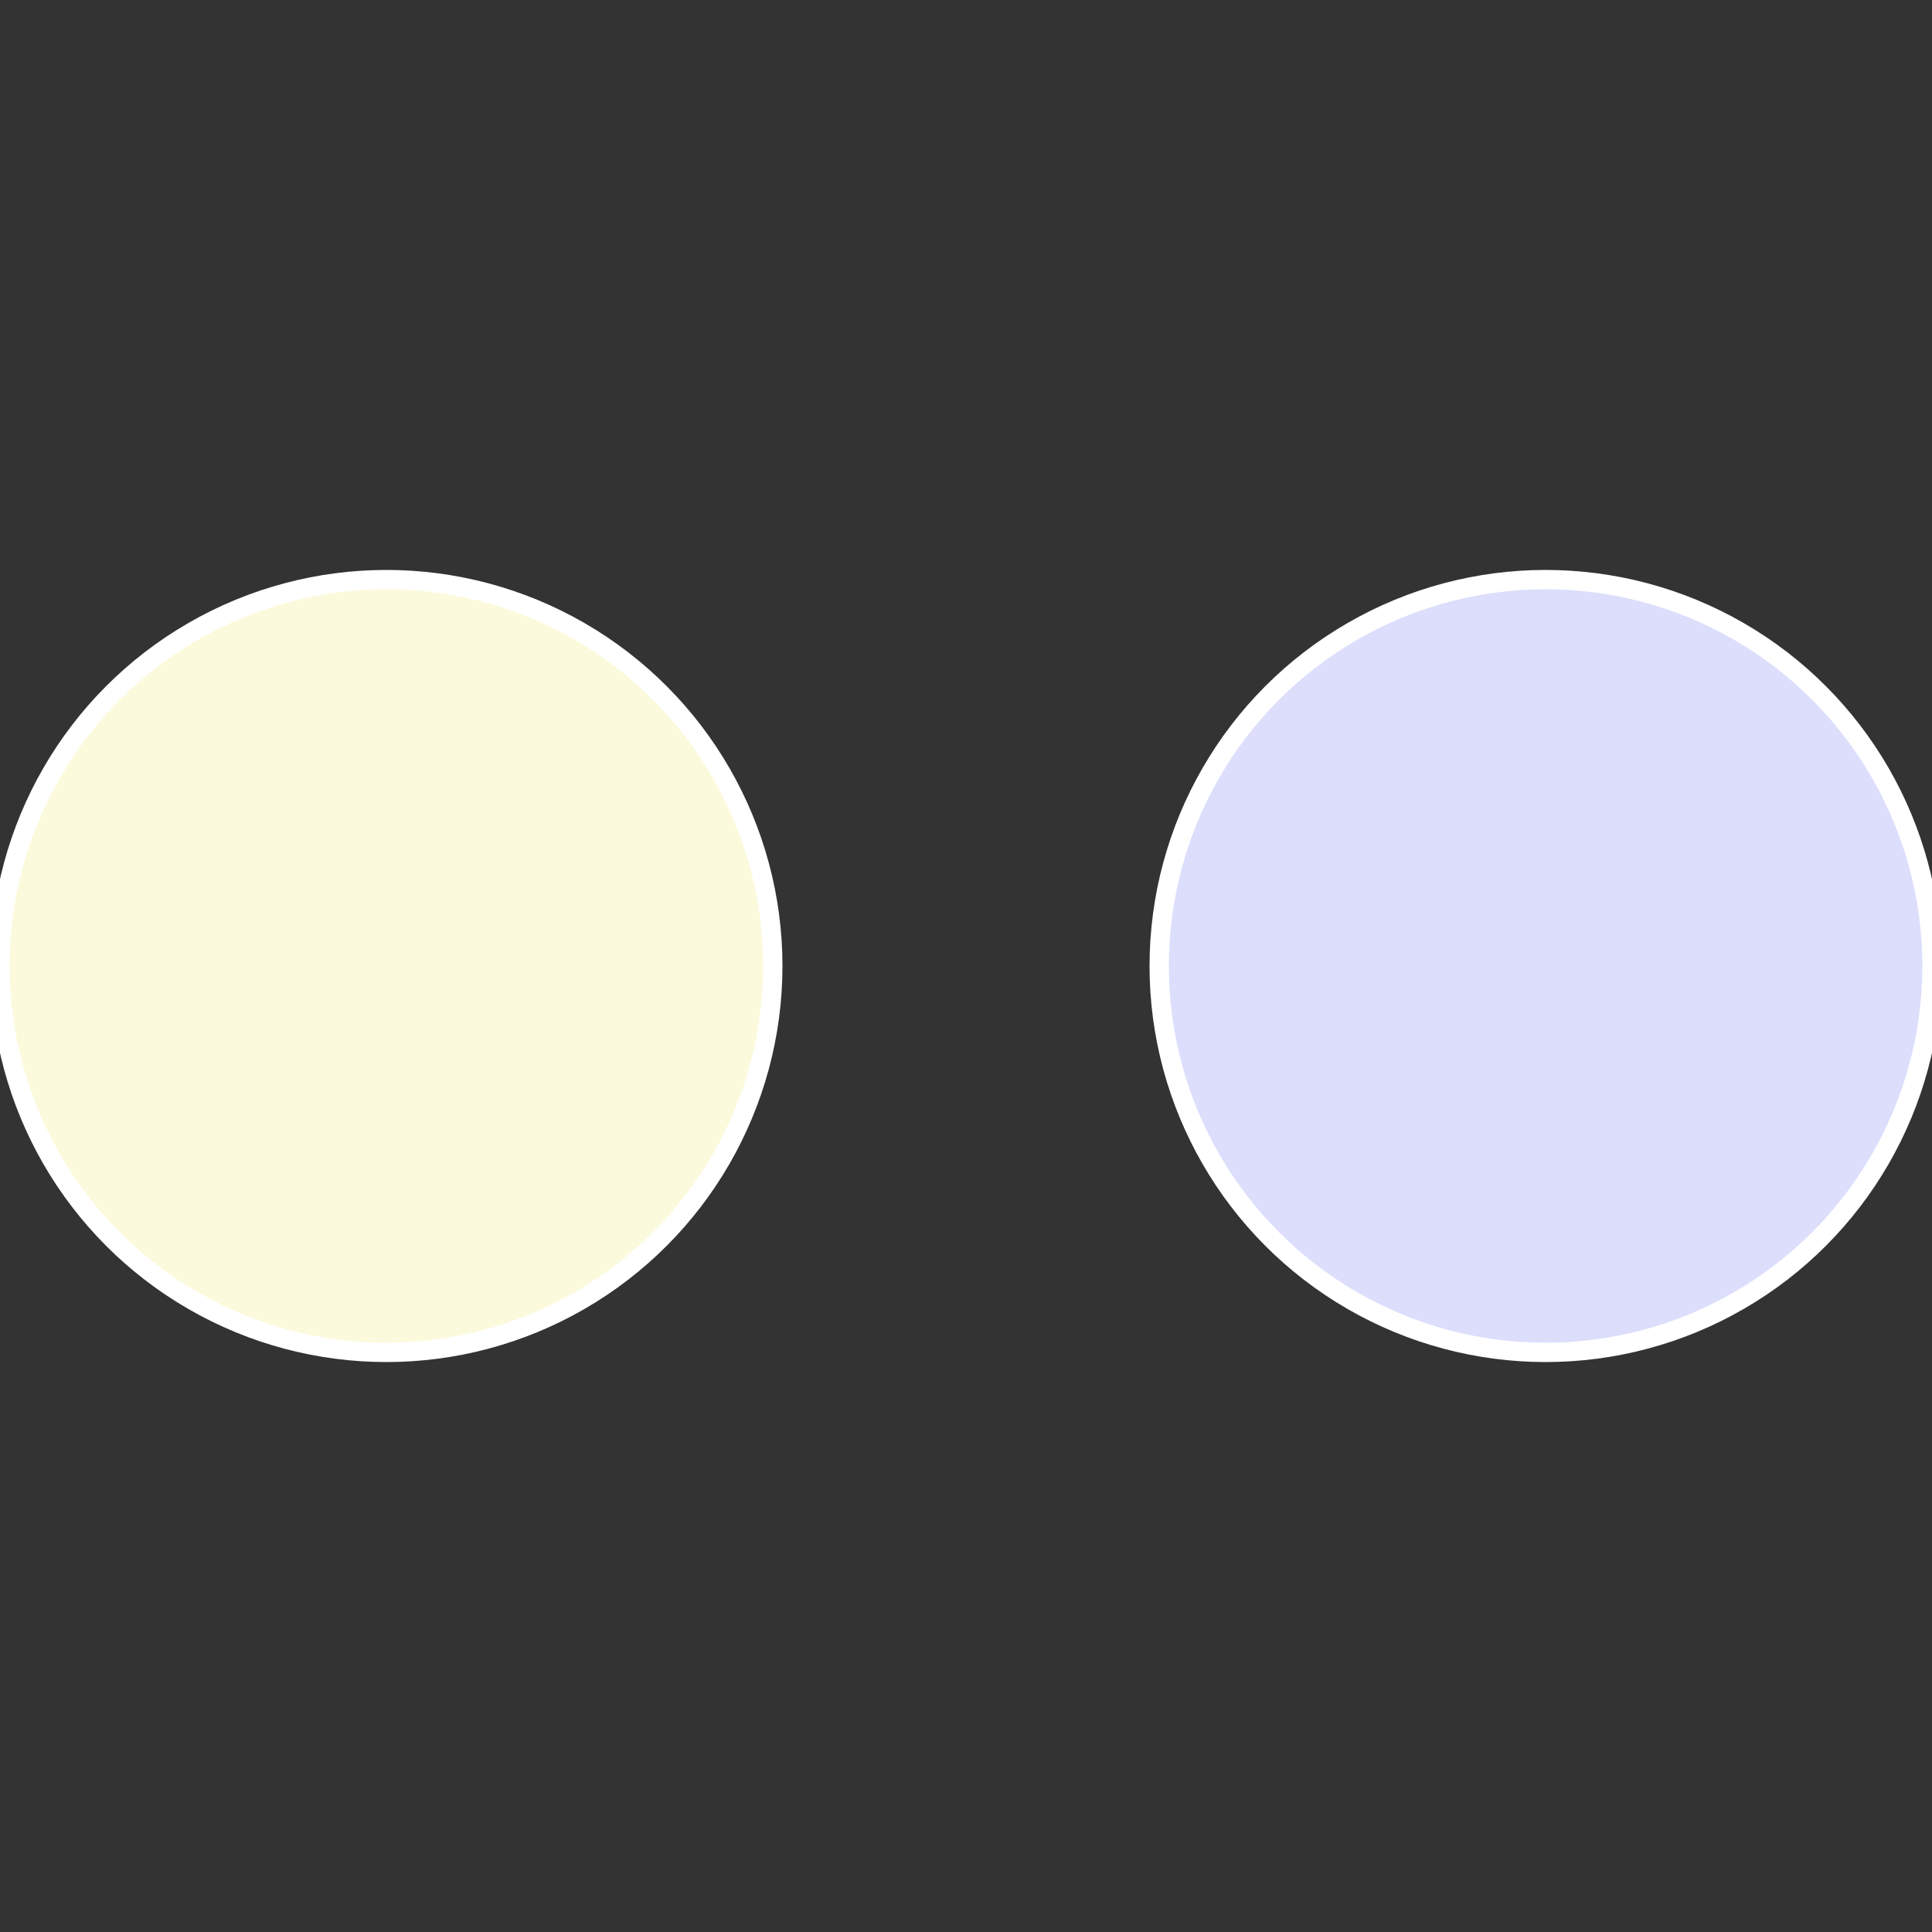
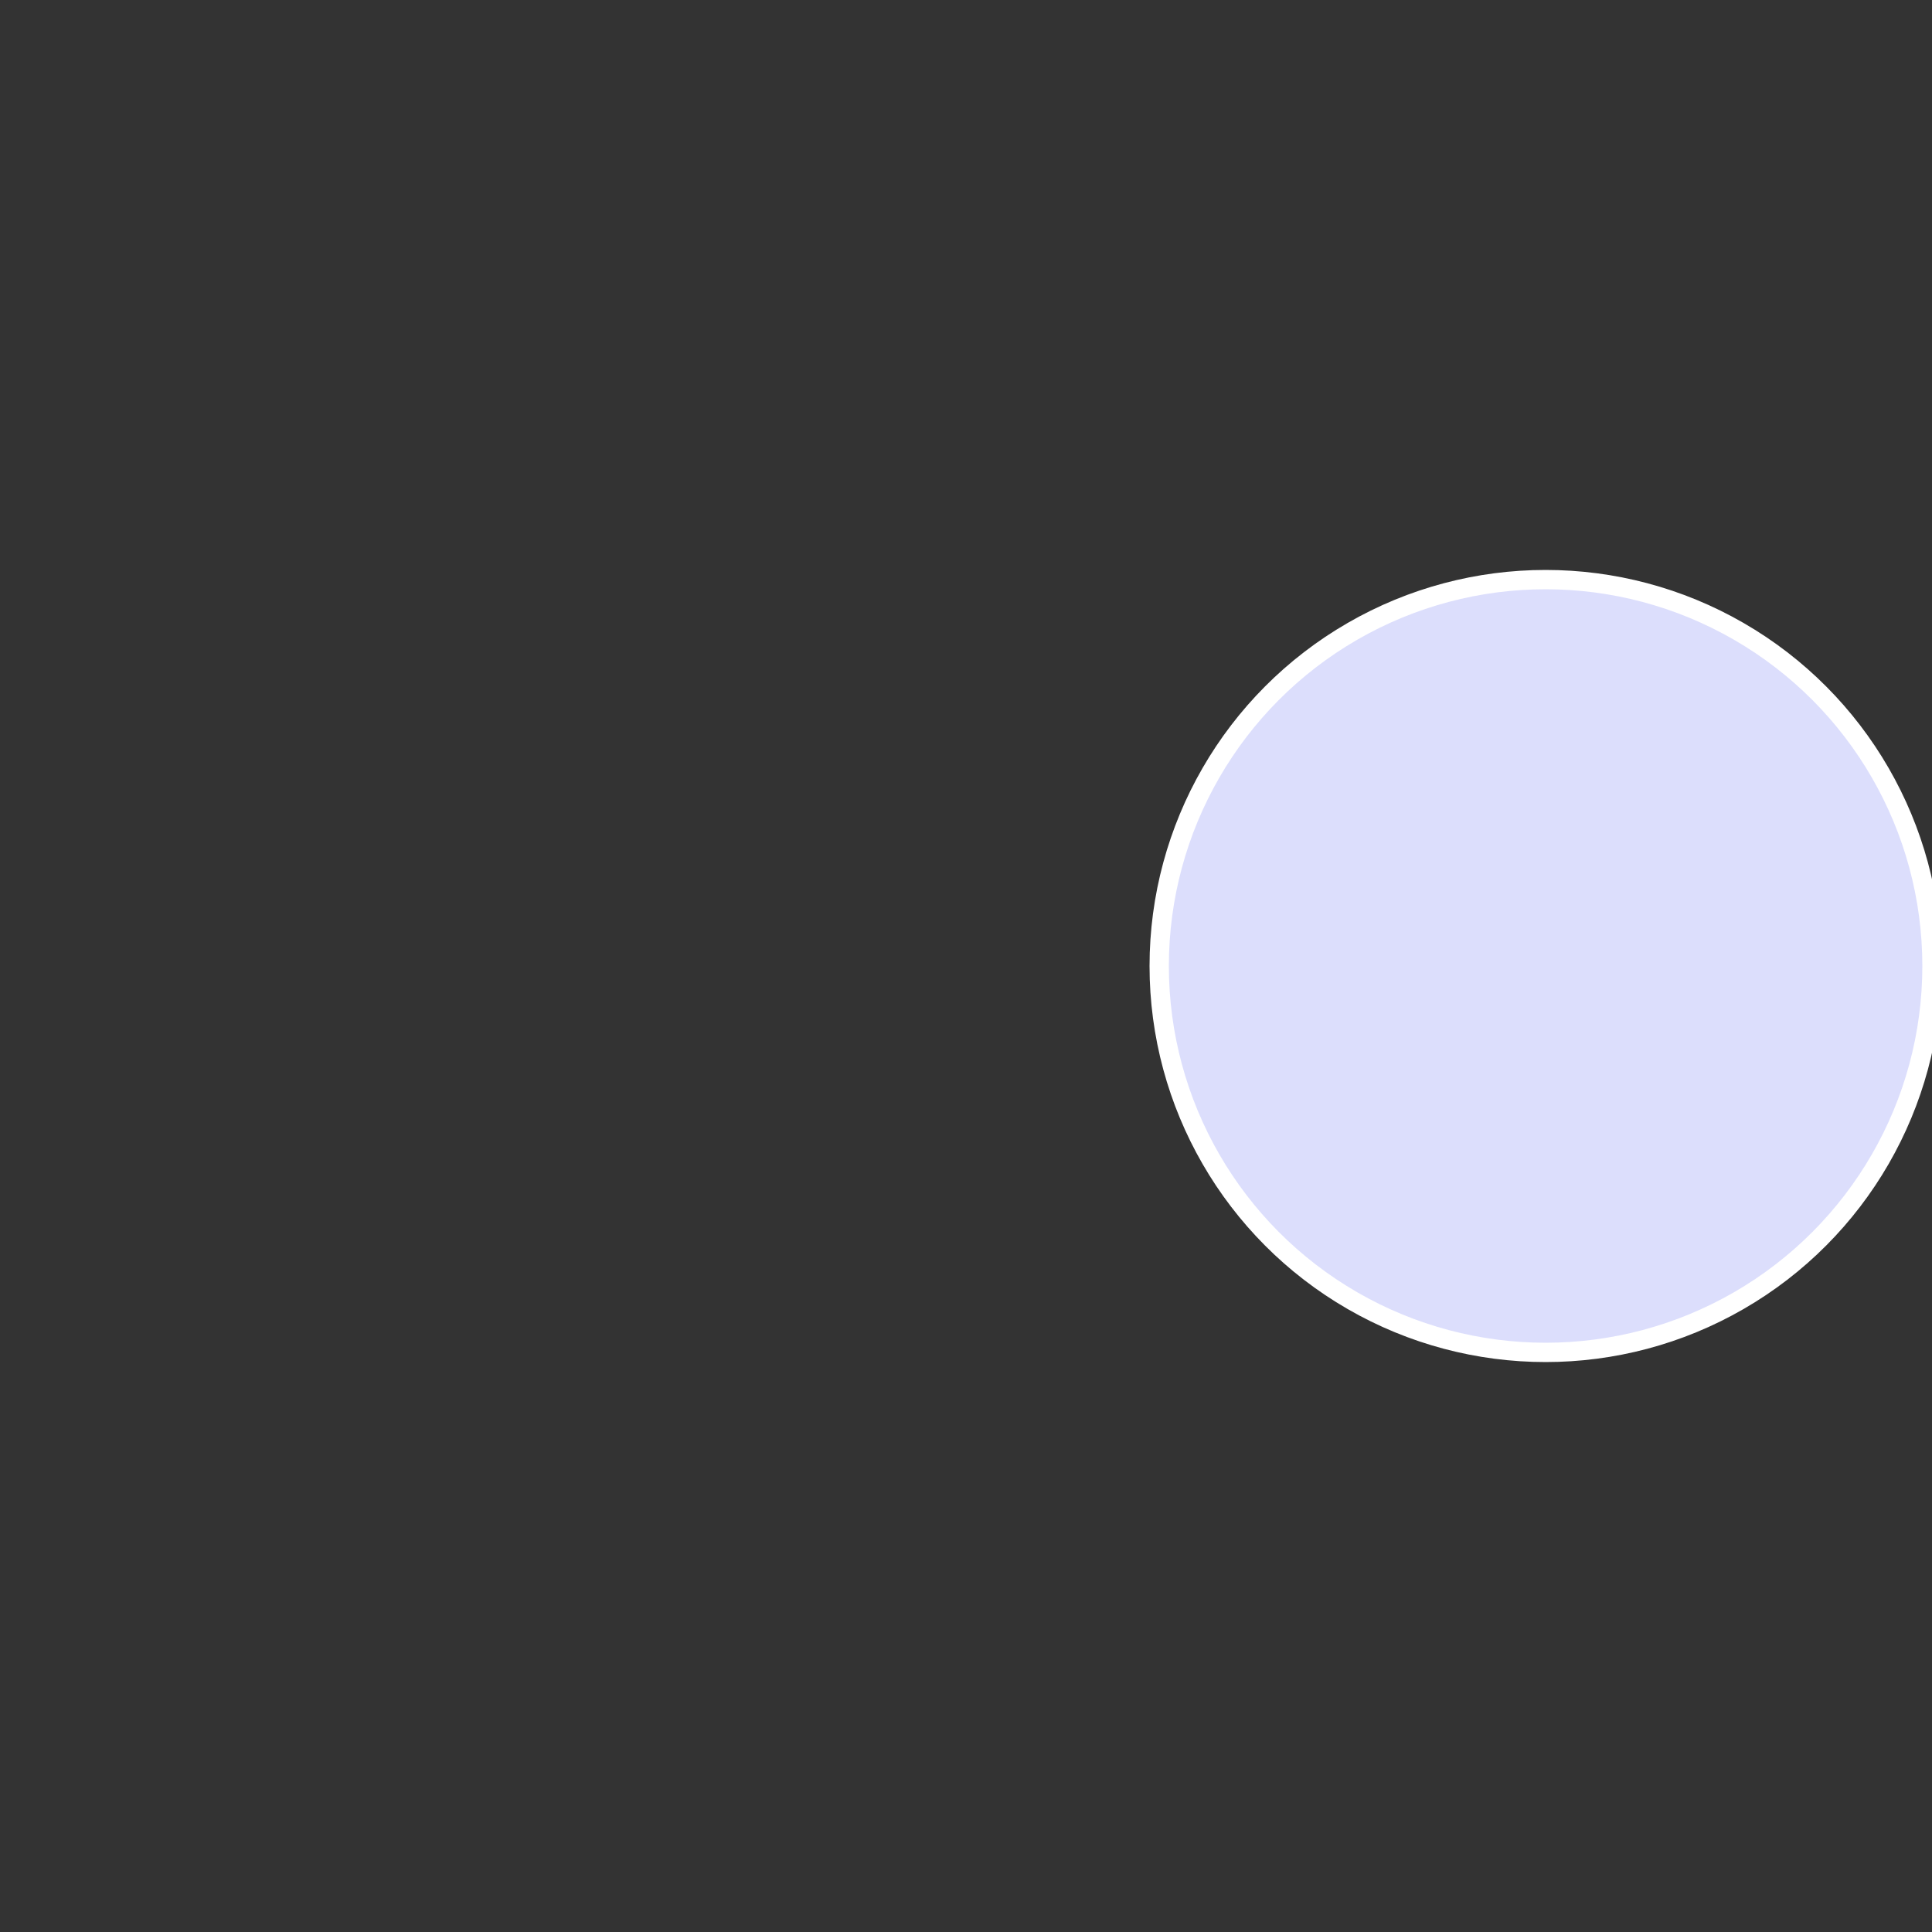
<svg xmlns="http://www.w3.org/2000/svg" width="500" height="500" viewBox="-1 -1 2 2">
  <rect x="-1" y="-1" width="2" height="2" fill="#333333" stroke="none" />
  <circle cx="0.6" cy="0" r="0.4" fill="#dcdefc" stroke="#fff" stroke-width="1%" />
-   <circle cx="-0.6" cy="7.3478807948841E-17" r="0.4" fill="#fcfadc" stroke="#fff" stroke-width="1%" />
</svg>